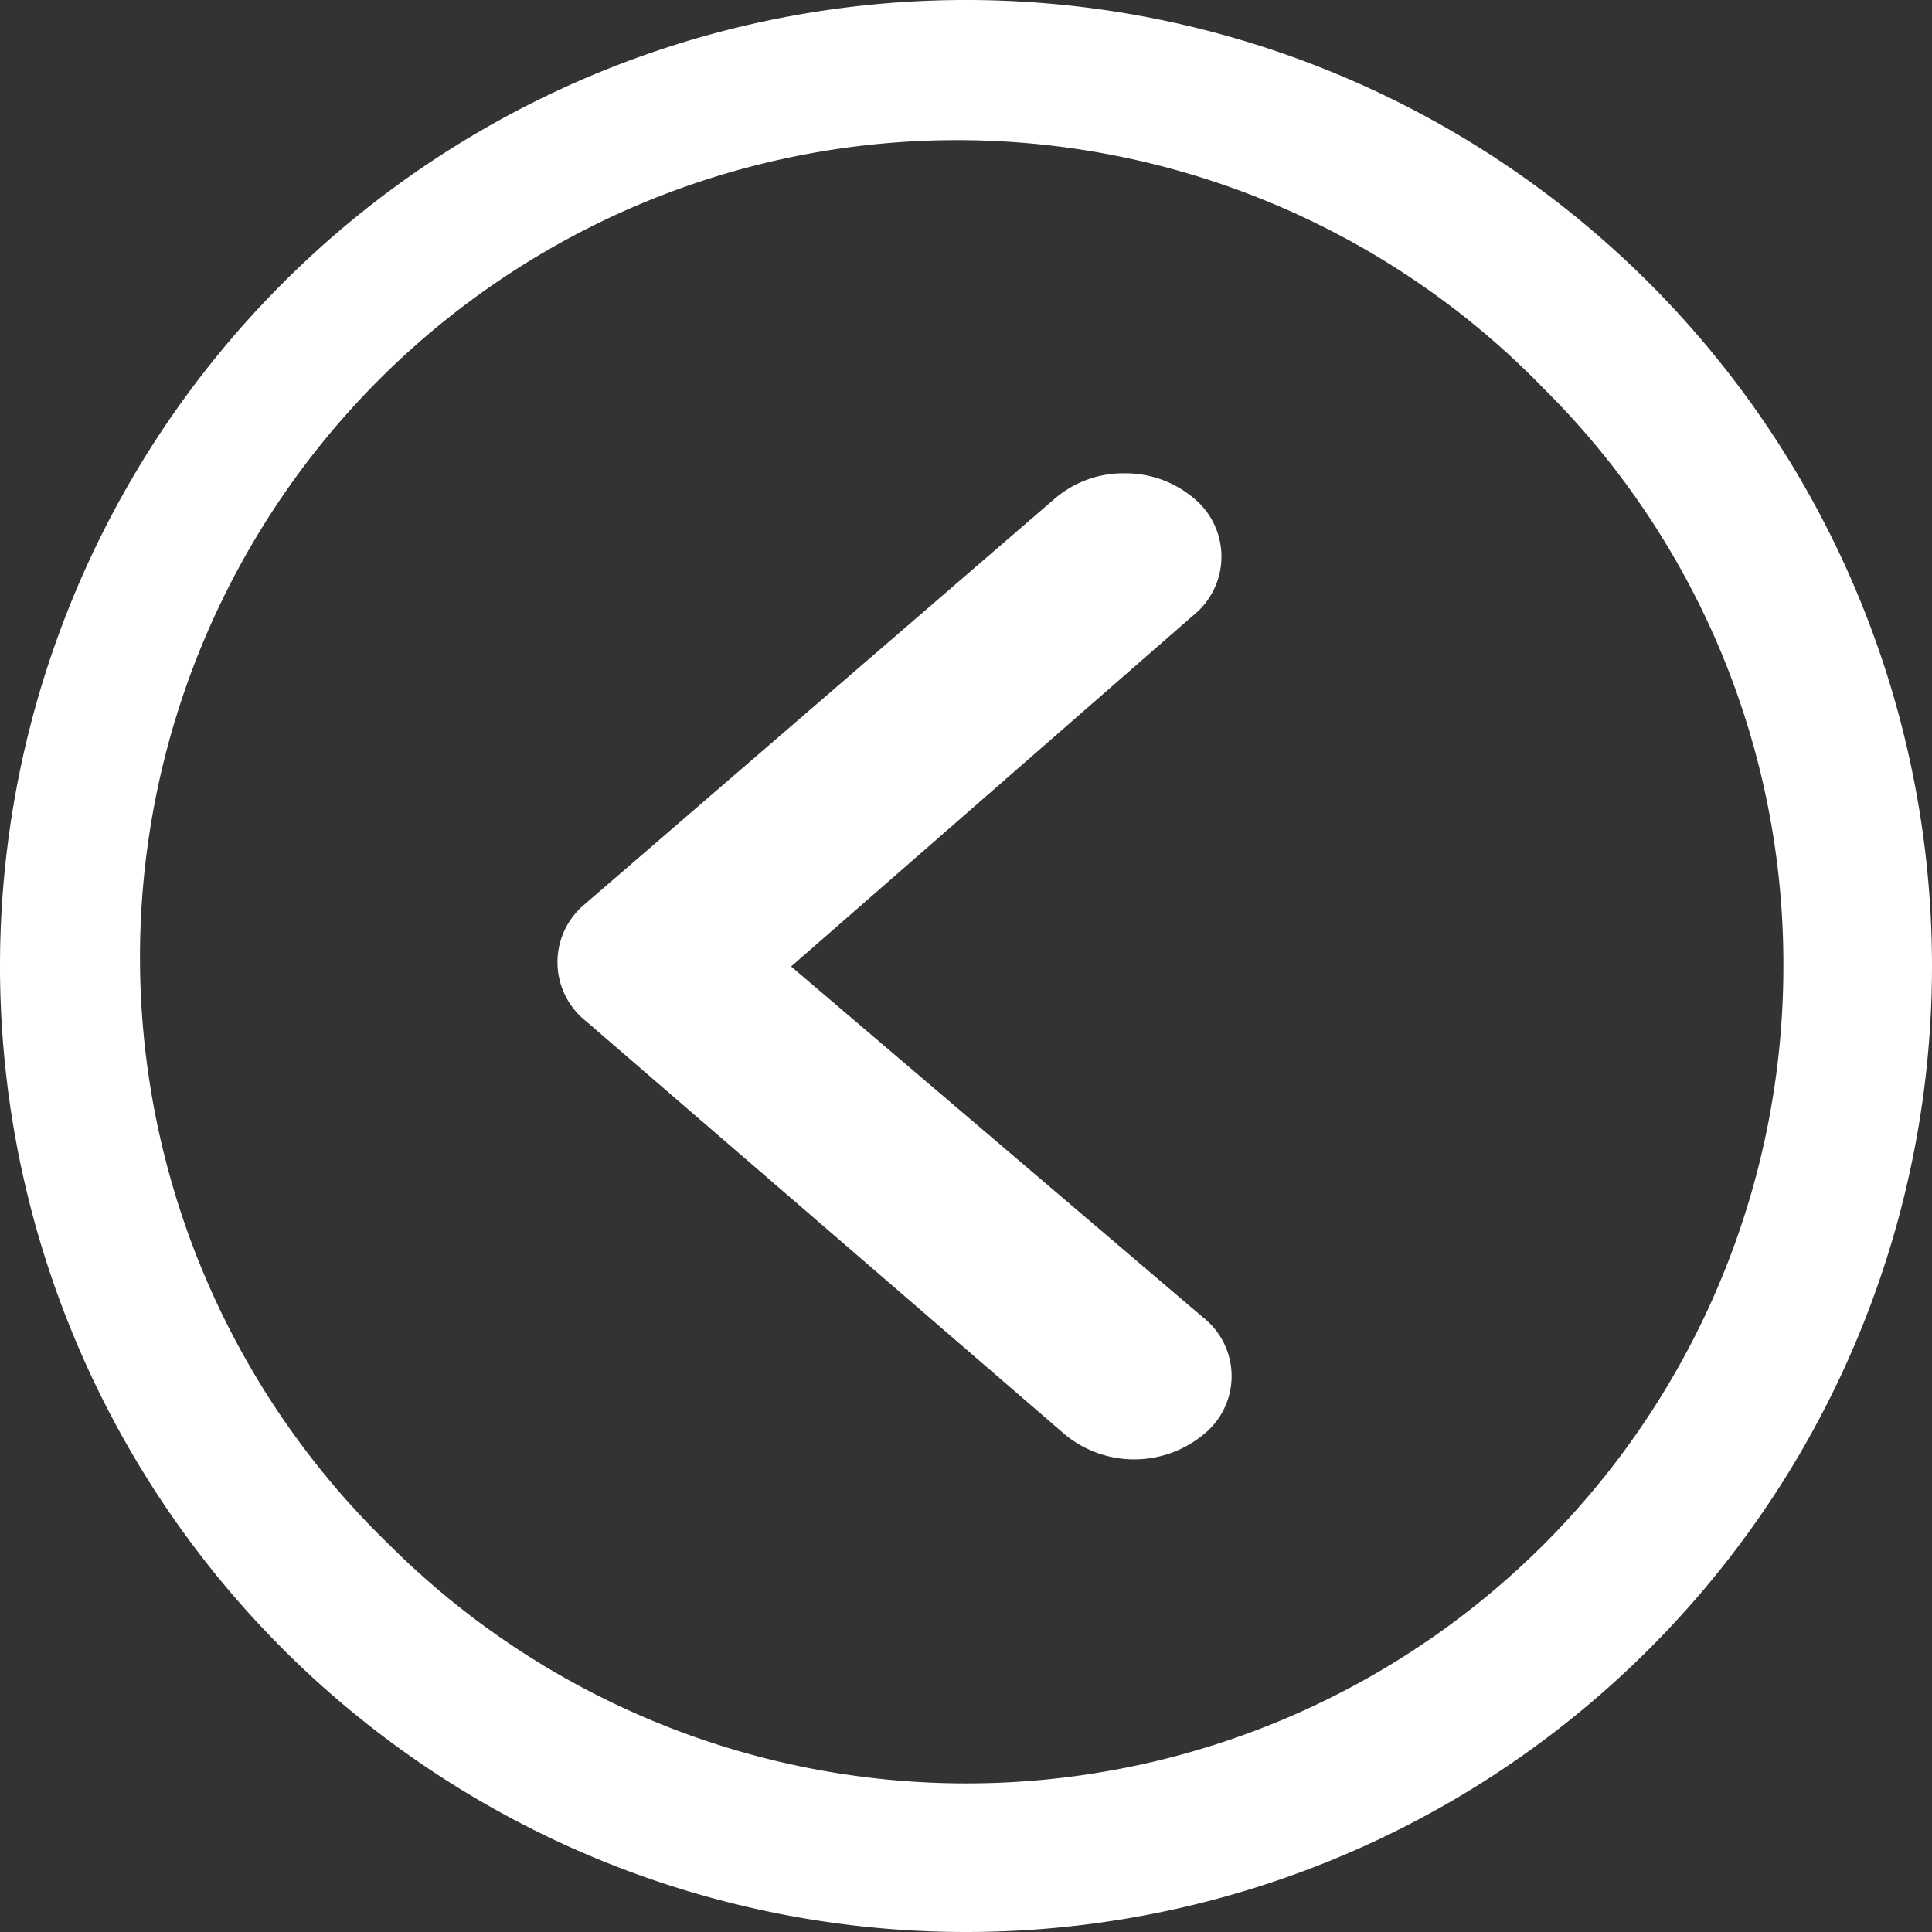
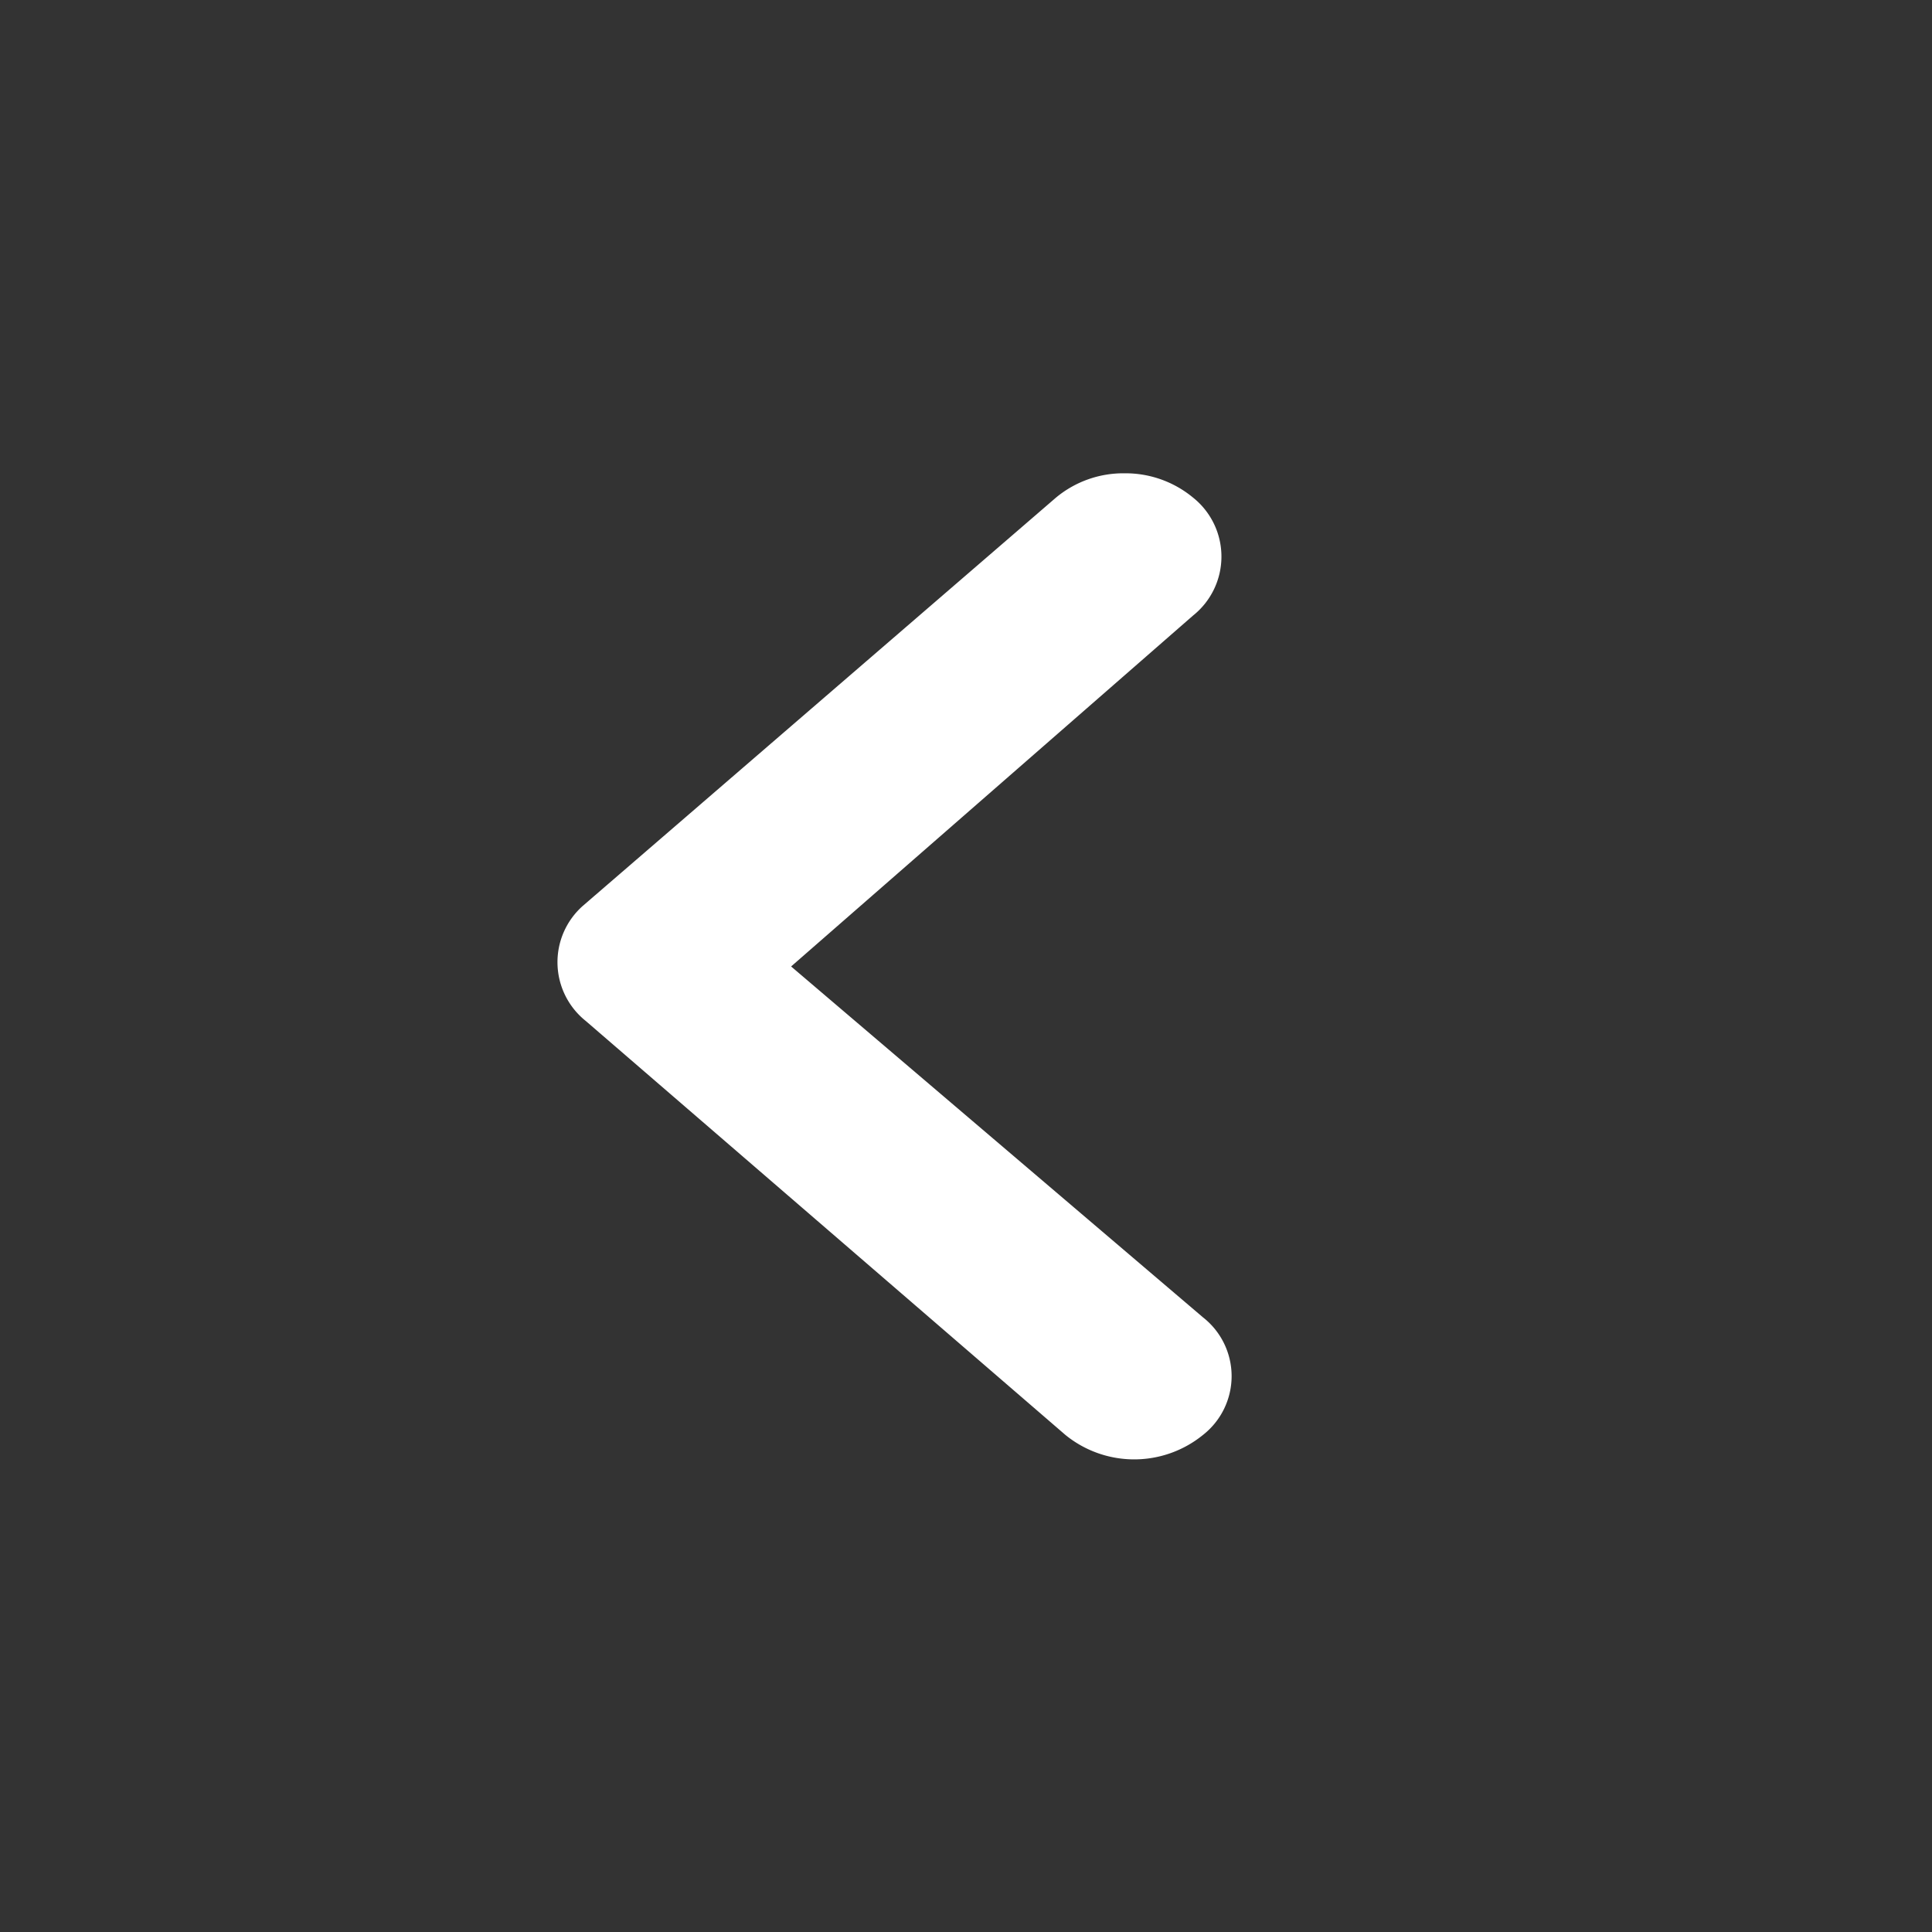
<svg xmlns="http://www.w3.org/2000/svg" id="dsk_icn-slider-left" width="50" height="50" viewBox="0 0 50 50">
  <rect x="0" y="0" width="50" height="50" fill="#333333" stroke="none" />
  <g id="dsk_icn-slider-left-2" data-name="dsk_icn-slider-left" transform="translate(50 50) rotate(180)">
    <path id="Path_587" data-name="Path 587" d="M.742.63A2.821,2.821,0,0,1,4.3.63L16.714,11.344a1.947,1.947,0,0,1,.078,2.978L4.556,24.88a2.724,2.724,0,0,1-1.783.638A2.739,2.739,0,0,1,1,24.891a1.953,1.953,0,0,1,0-3.056l10.4-9.08L.742,3.675A1.933,1.933,0,0,1,.742.63Z" transform="translate(18.126 12.233)" fill="#fff" />
-     <path id="Path_588" data-name="Path 588" d="M0,25A25,25,0,1,0,25,0,25,25,0,0,0,0,25Zm3.846,0A21.145,21.145,0,0,1,39.952,10.048a21.145,21.145,0,1,1-29.9,29.9A20.972,20.972,0,0,1,3.846,25Z" fill="#fff" />
  </g>
</svg>